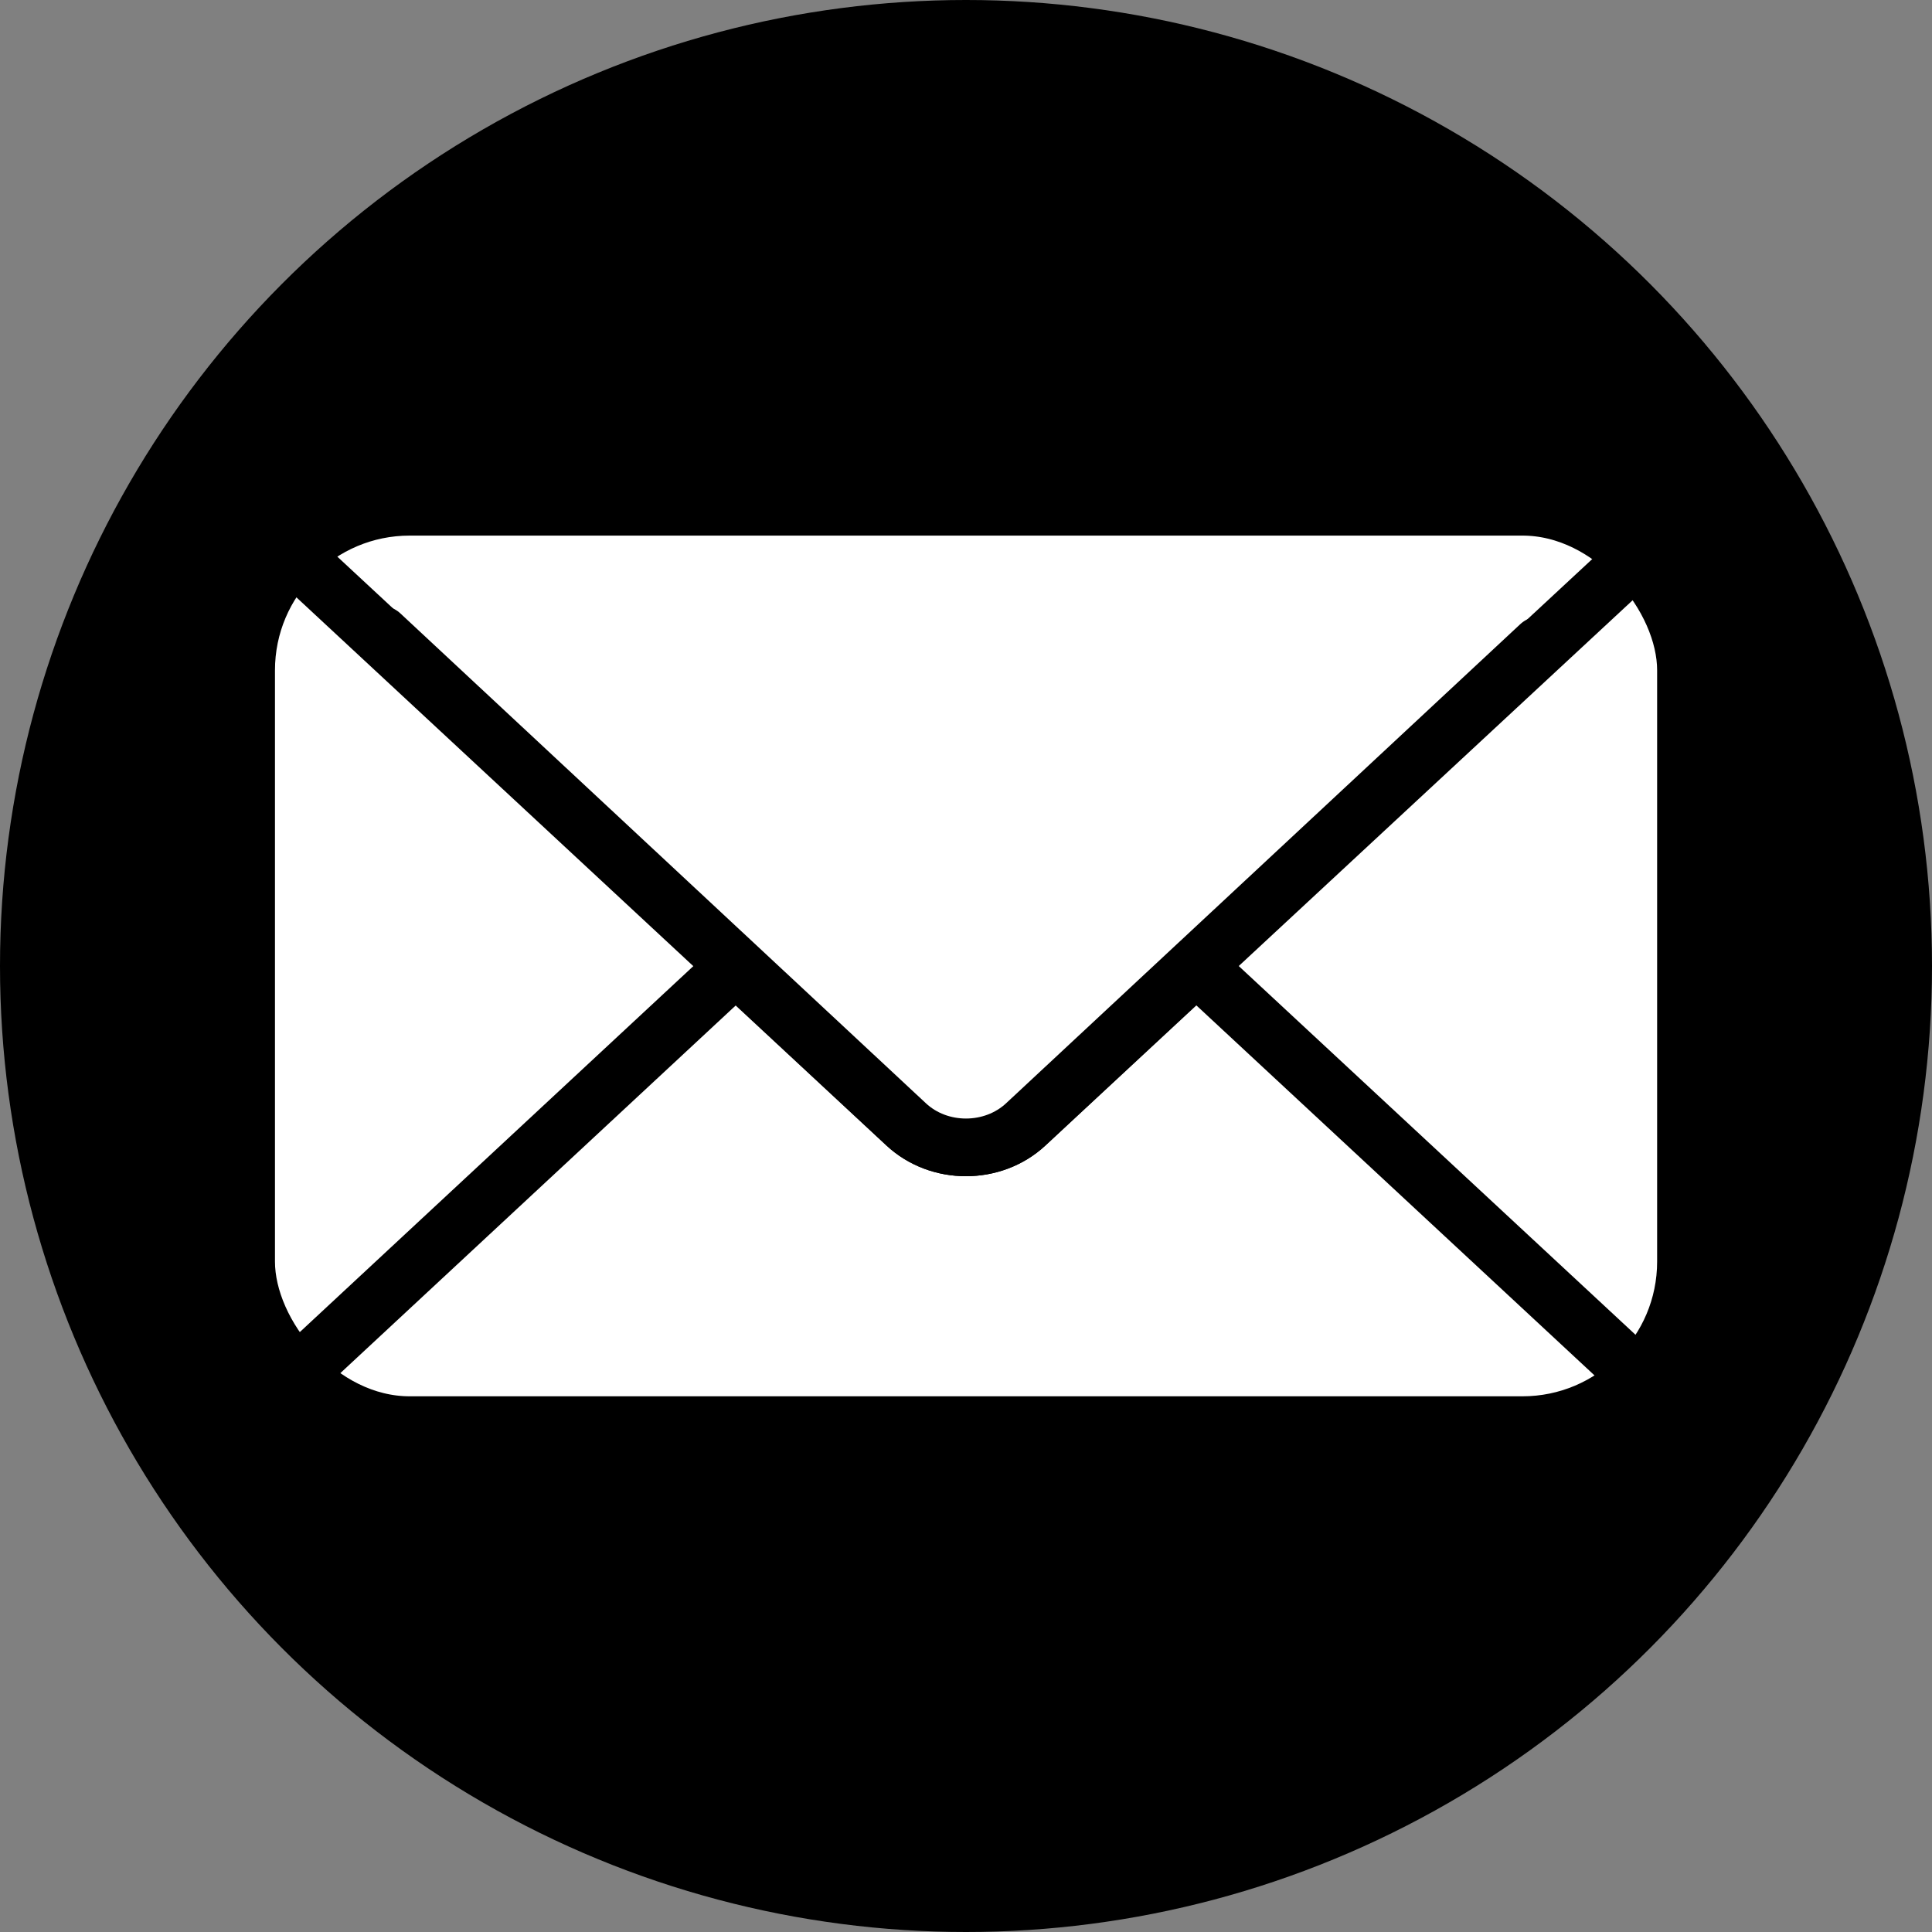
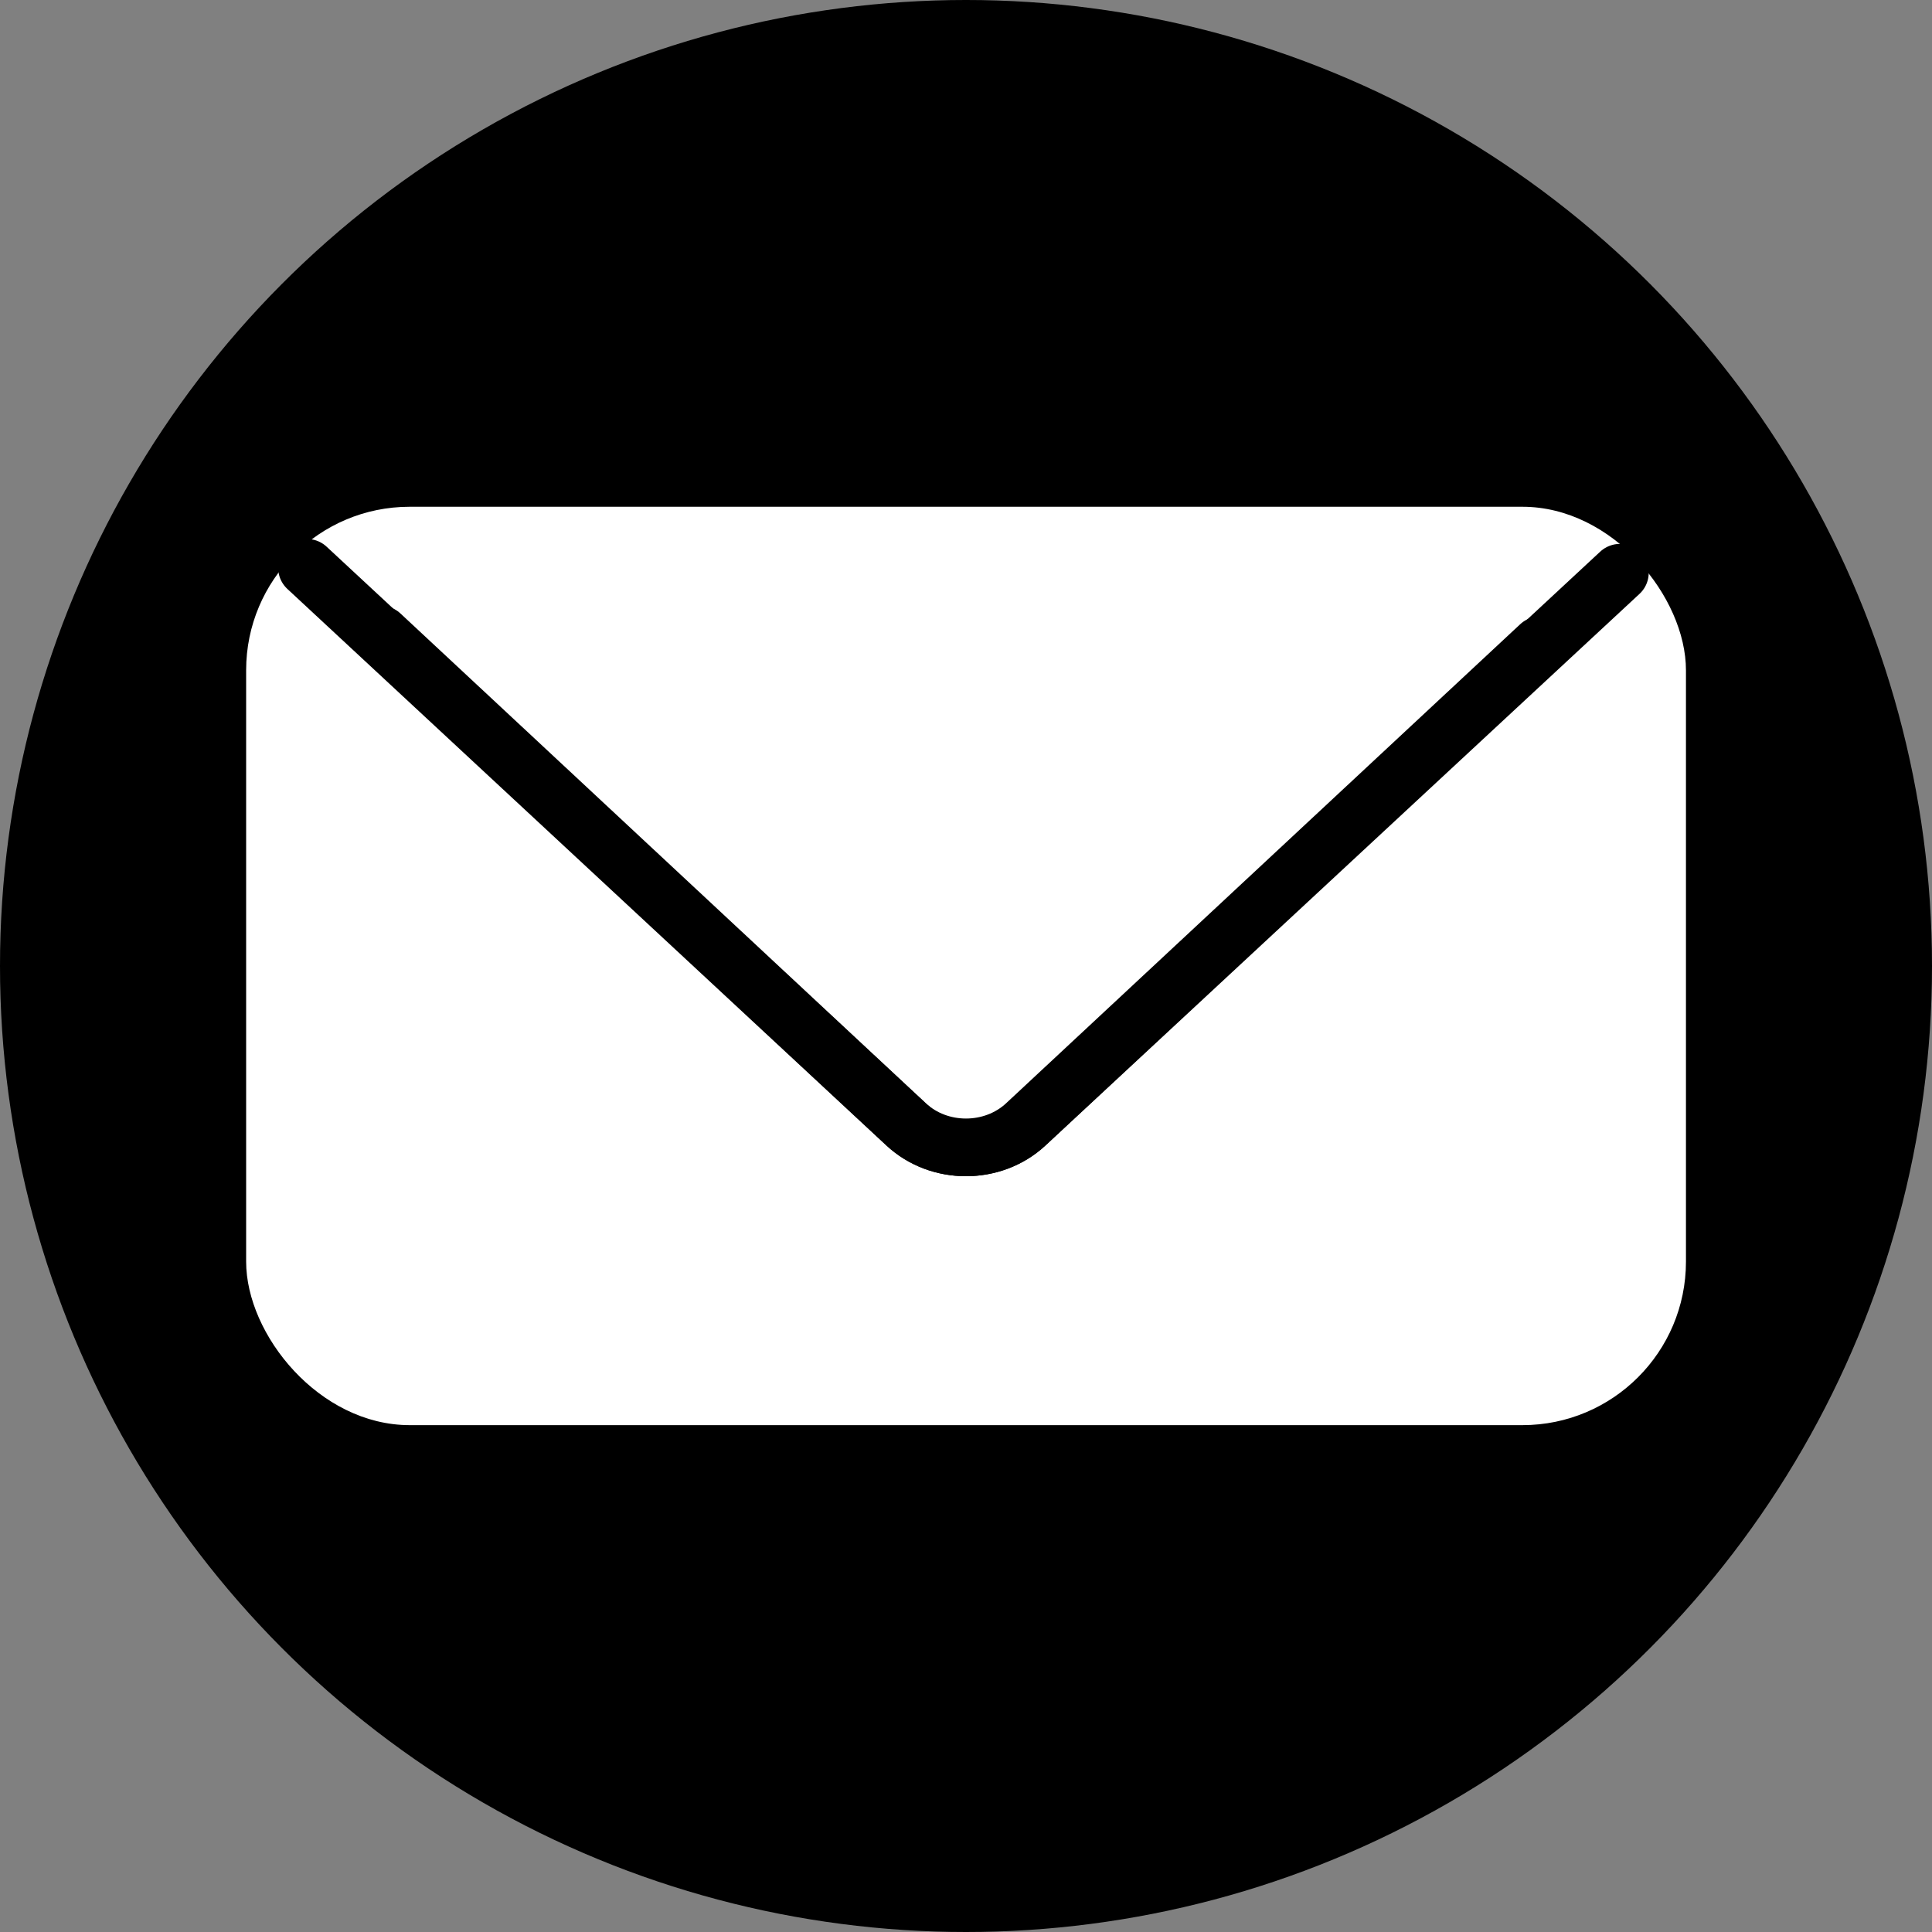
<svg xmlns="http://www.w3.org/2000/svg" id="_レイヤー_2" version="1.1" viewBox="0 0 200 200">
  <rect x="0" y="0" width="200" height="200" fill="#808080" stroke="none" />
  <circle cx="100" cy="100" r="100" />
  <g>
    <g>
      <rect x="25.48" y="52.46" width="149.05" height="95.07" rx="16.93" ry="16.93" fill="#fff" />
-       <rect x="25.48" y="52.46" width="149.05" height="95.07" rx="16.93" ry="16.93" fill="none" stroke="#000" stroke-linecap="round" stroke-linejoin="round" stroke-width="5.97" />
    </g>
-     <polyline points="168.22 141.24 100 77.84 31.05 141.96" fill="none" stroke="#000" stroke-linecap="round" stroke-linejoin="round" stroke-width="5.97" />
    <path d="M167.69,59.29l-61.5,57.11c-3.41,3.17-8.99,3.17-12.4,0L31.78,58.78" fill="none" stroke="#000" stroke-linecap="round" stroke-linejoin="round" stroke-width="5.97" />
    <g>
-       <path d="M159.41,66.8l-53.22,49.59c-3.41,3.18-8.98,3.18-12.38,0l-54.39-50.7" fill="#fff" />
+       <path d="M159.41,66.8l-53.22,49.59c-3.41,3.18-8.98,3.18-12.38,0" fill="#fff" />
      <path d="M159.41,66.8l-53.22,49.59c-3.41,3.18-8.98,3.18-12.38,0l-54.39-50.7" fill="none" stroke="#000" stroke-linecap="round" stroke-linejoin="round" stroke-width="5.97" />
    </g>
  </g>
</svg>